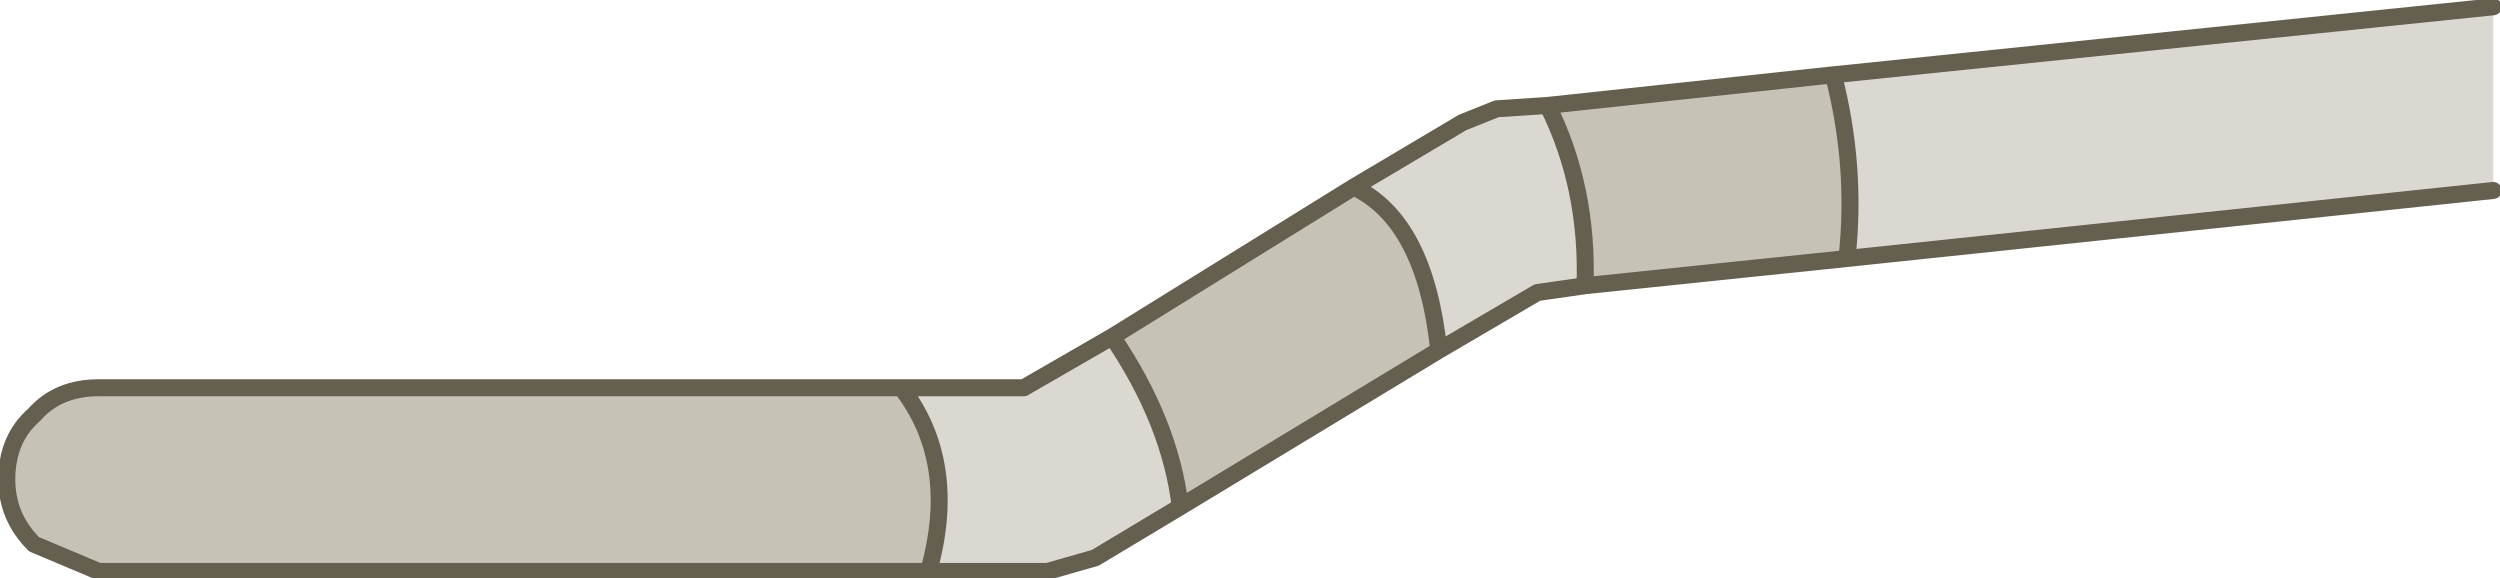
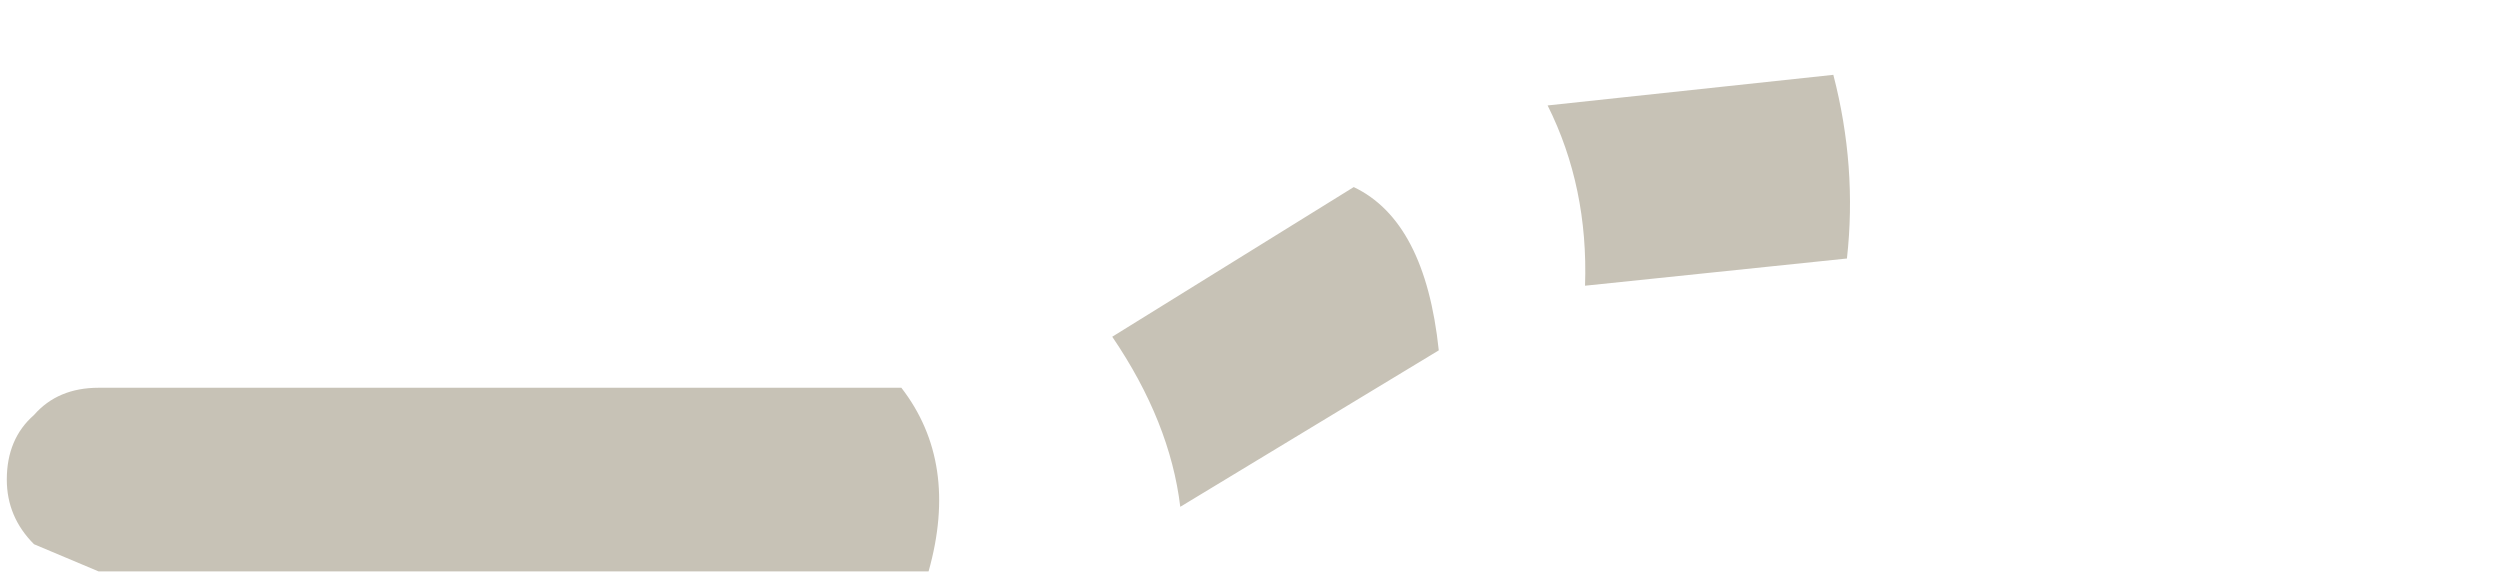
<svg xmlns="http://www.w3.org/2000/svg" height="8.5px" width="36.75px">
  <g transform="matrix(1.0, 0.0, 0.0, 1.0, 36.65, 1.5)">
    <path d="M-16.75 1.25 Q-15.7 1.75 -15.5 3.65 L-19.3 5.95 Q-19.45 4.7 -20.3 3.45 L-16.75 1.25 M-13.35 2.7 Q-13.3 1.25 -13.9 0.05 L-9.7 -0.4 Q-9.35 0.95 -9.5 2.3 L-13.35 2.7 M-23.4 4.2 Q-22.55 5.3 -23.0 6.9 L-35.2 6.9 -36.15 6.5 Q-36.55 6.1 -36.55 5.55 -36.55 4.95 -36.15 4.6 -35.8 4.2 -35.2 4.2 L-23.4 4.2" fill="#c7c2b6" fill-rule="evenodd" stroke="none" />
-     <path d="M-16.75 1.25 L-15.15 0.3 -14.65 0.1 -13.9 0.05 Q-13.3 1.25 -13.35 2.7 L-14.05 2.8 -15.5 3.65 Q-15.7 1.75 -16.75 1.25 M-9.7 -0.4 L0.0 -1.4 0.0 1.3 -9.5 2.3 Q-9.35 0.95 -9.7 -0.4 M-19.3 5.95 L-20.55 6.7 -21.25 6.9 -23.0 6.9 Q-22.55 5.3 -23.4 4.2 L-21.6 4.2 -20.3 3.45 Q-19.45 4.7 -19.3 5.95" fill="#dbd8d2" fill-rule="evenodd" stroke="none" />
-     <path d="M-13.9 0.05 L-14.65 0.1 -15.15 0.3 -16.75 1.25 Q-15.7 1.75 -15.5 3.65 L-14.05 2.8 -13.35 2.7 Q-13.3 1.25 -13.9 0.05 L-9.7 -0.4 0.0 -1.4 M0.0 1.3 L-9.5 2.3 -13.35 2.7 M-19.3 5.95 L-15.5 3.65 M-23.0 6.9 L-21.25 6.9 -20.55 6.7 -19.3 5.95 Q-19.45 4.7 -20.3 3.45 L-21.6 4.2 -23.4 4.2 Q-22.55 5.3 -23.0 6.9 L-35.2 6.9 -36.15 6.5 Q-36.55 6.1 -36.55 5.55 -36.55 4.95 -36.15 4.6 -35.8 4.2 -35.2 4.2 L-23.4 4.2 M-16.75 1.25 L-20.3 3.45 M-9.5 2.3 Q-9.35 0.95 -9.7 -0.4" fill="none" stroke="#655f50" stroke-linecap="round" stroke-linejoin="round" stroke-width="0.25" />
  </g>
</svg>